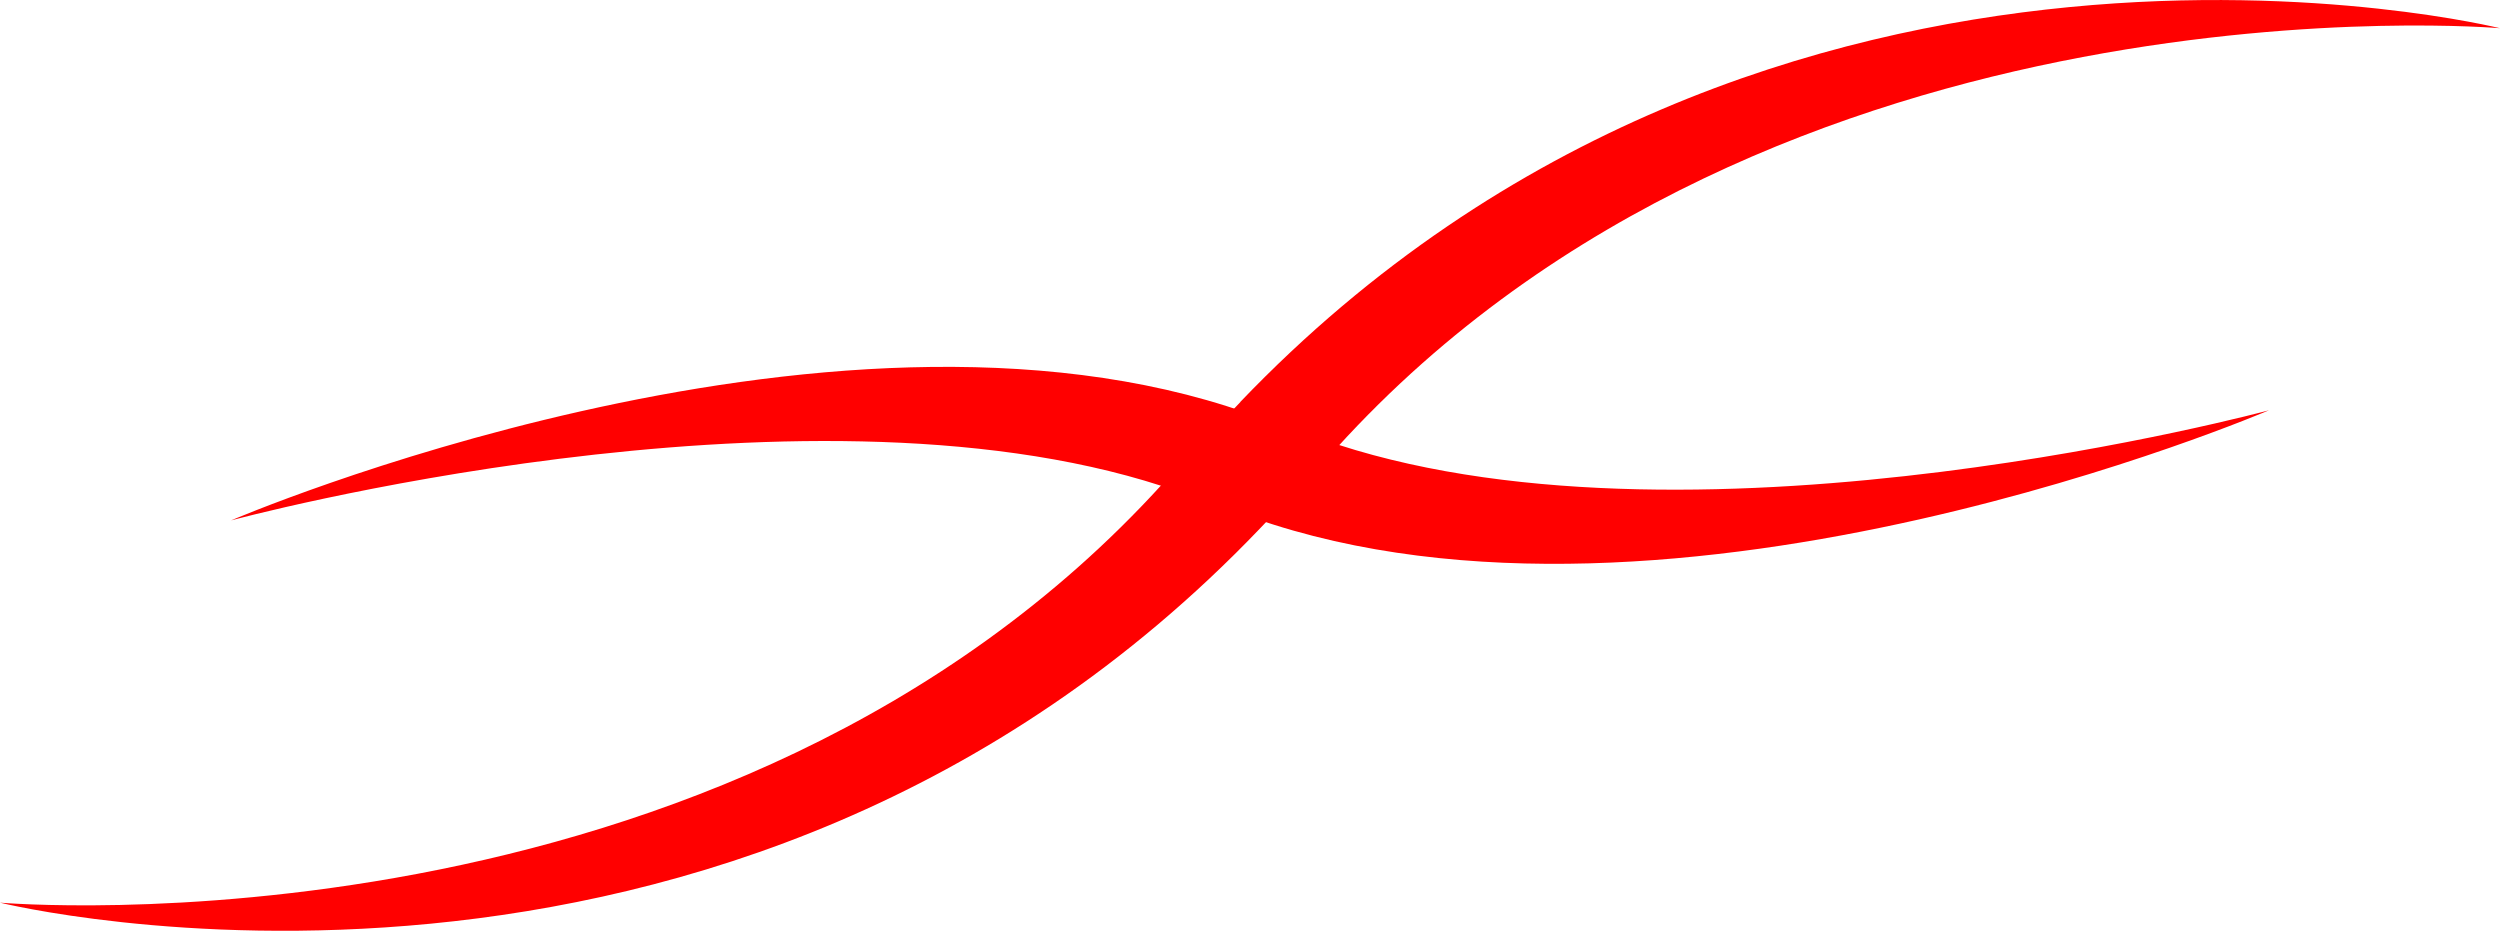
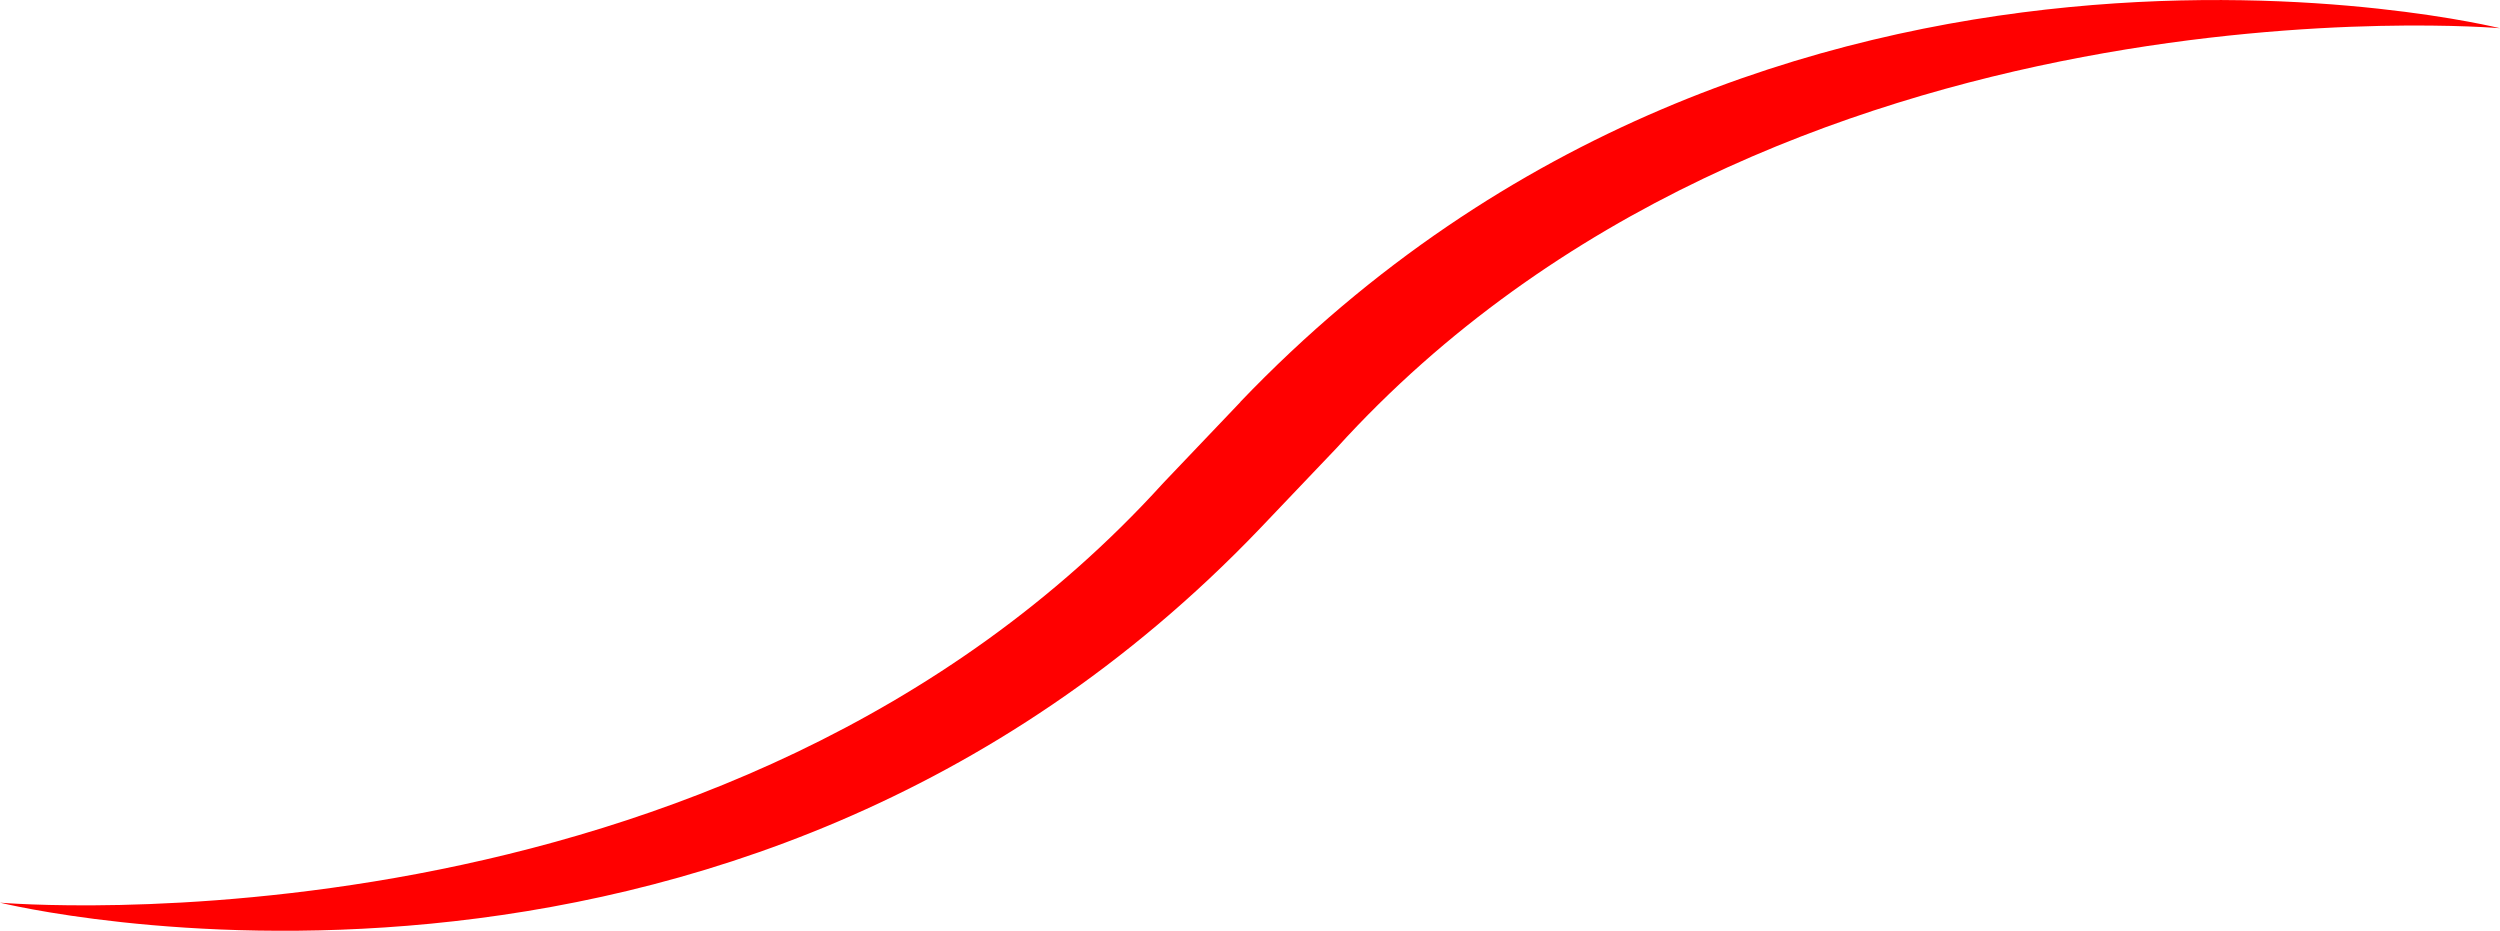
<svg xmlns="http://www.w3.org/2000/svg" id="Layer_2" data-name="Layer 2" viewBox="0 0 136.43 50.79">
  <defs>
    <style>
      .cls-1 {
        fill: red;
      }
    </style>
  </defs>
  <g id="Livello_1" data-name="Livello 1">
    <g>
-       <path class="cls-1" d="M68.39,28.26c22.98,8.06,55.43-5.87,55.43-5.87,0,0-30.83,8.34-50.79,1.88l-4.99-1.74c-22.98-8.06-55.43,5.87-55.43,5.87,0,0,30.83-8.34,50.79-1.88l4.99,1.74Z" />
      <path class="cls-1" d="M67.69,21.93C96.66-8.33,136.43,1.54,136.43,1.54c0,0-39.58-3.44-63.48,22.9l-4.21,4.42C39.77,59.12,0,49.26,0,49.26c0,0,39.58,3.44,63.48-22.9l4.21-4.42Z" />
    </g>
  </g>
</svg>